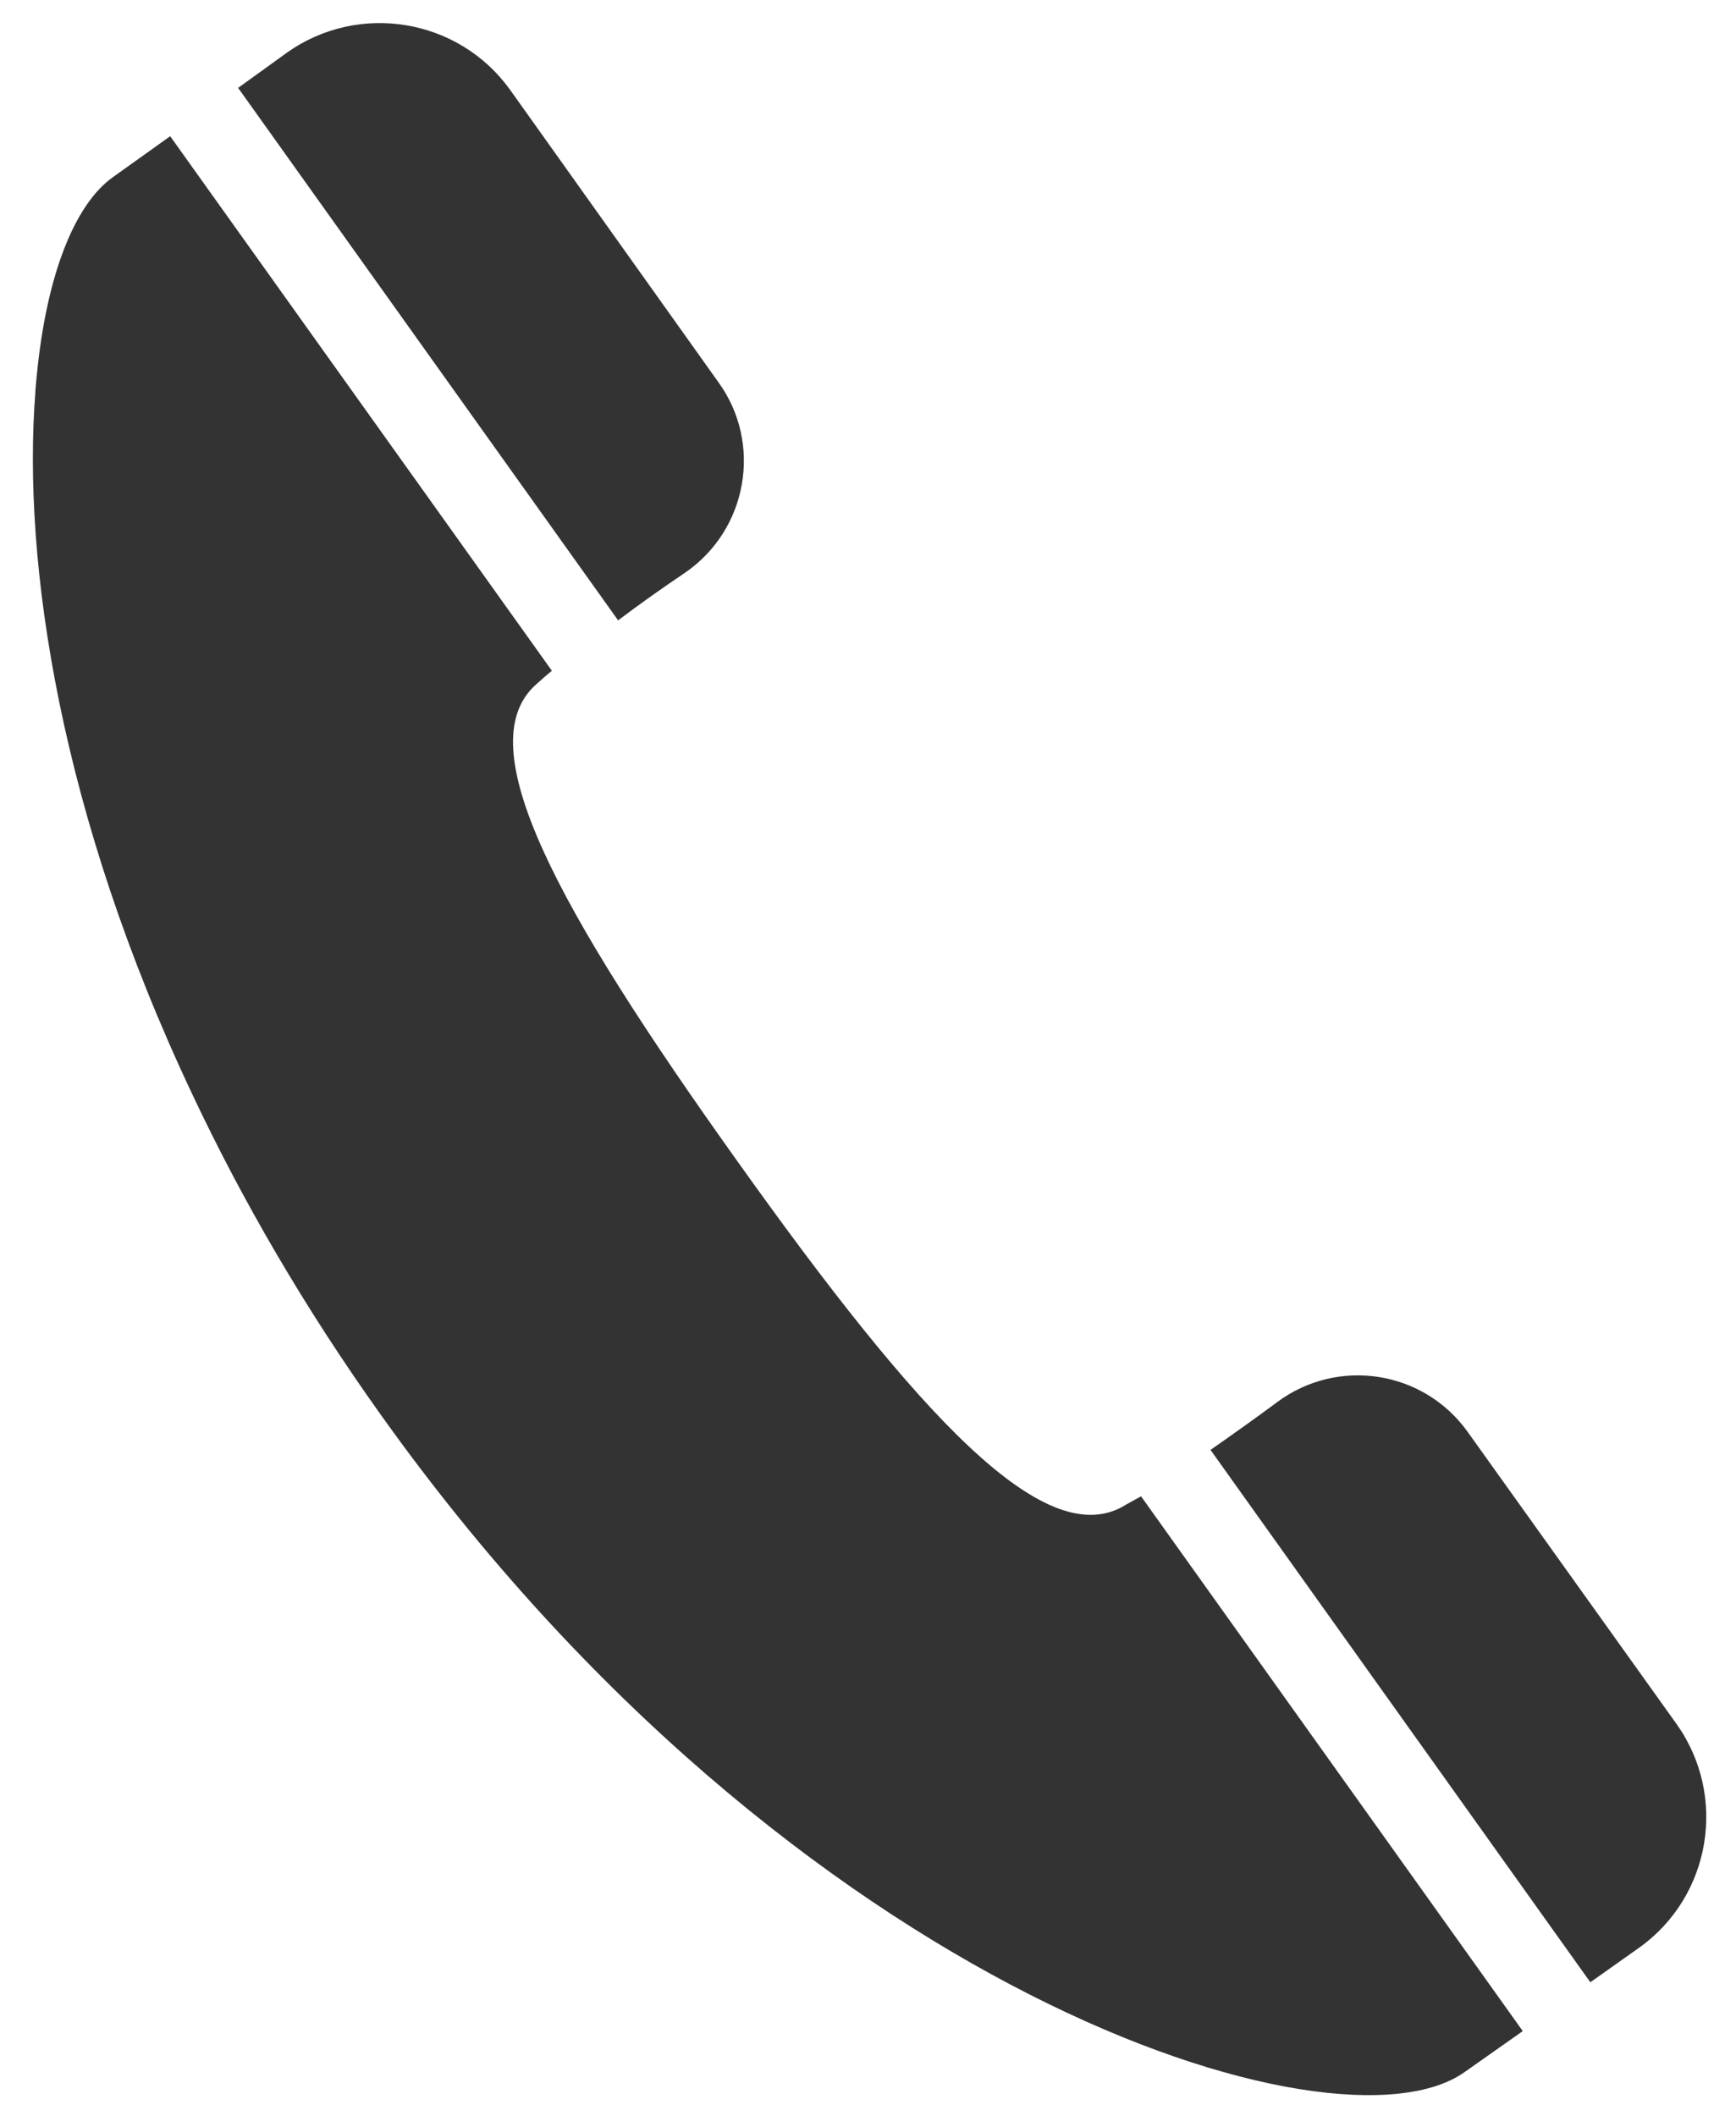
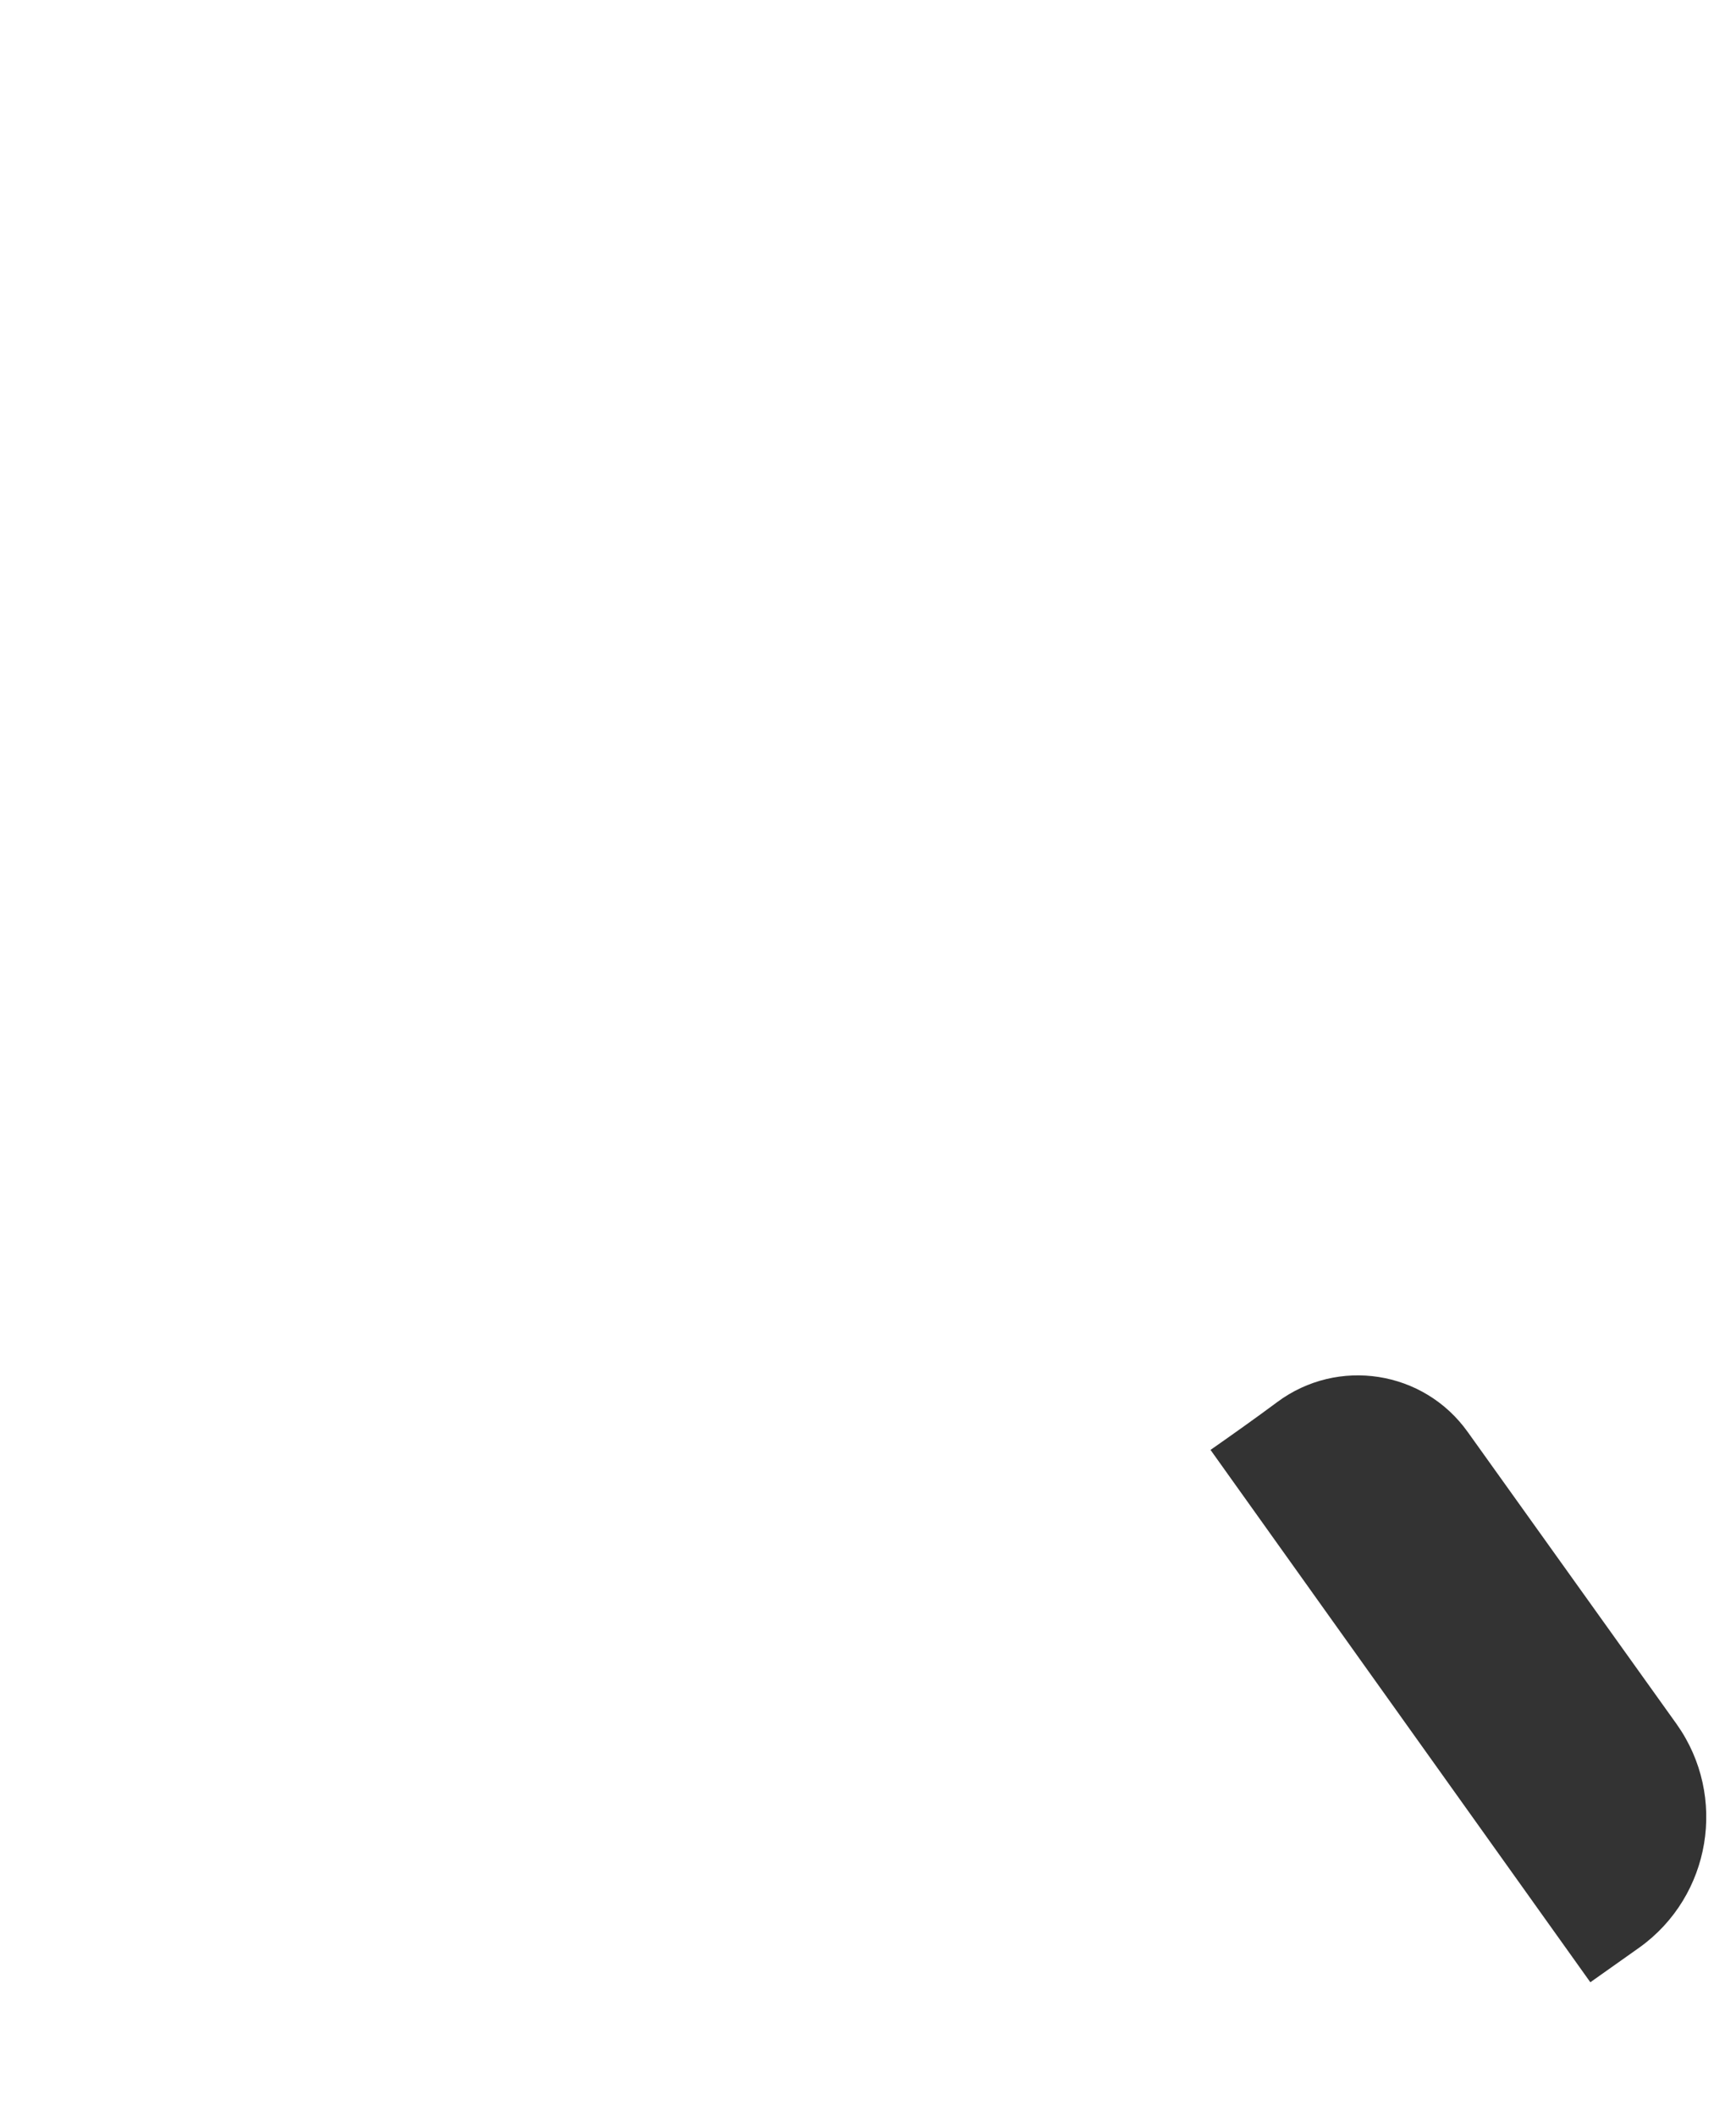
<svg xmlns="http://www.w3.org/2000/svg" version="1.1" id="レイヤー_1" x="0px" y="0px" width="19.188px" height="23.375px" viewBox="0 0 19.188 23.375" enable-background="new 0 0 19.188 23.375" xml:space="preserve">
  <g>
-     <path fill="#333333" d="M7.573,6.327c0.689-0.474,0.858-1.425,0.369-2.102L5.637,0.991C5.069,0.202,3.967,0.019,3.174,0.58   L2.632,0.971l4.2,5.883C7.065,6.677,7.325,6.494,7.573,6.327" />
-     <path fill="#333333" d="M12.612,16.532c-0.078,0.045-0.15,0.081-0.212,0.119c-0.874,0.468-2.239-1-4.249-3.82   C6.136,10.01,5.186,8.248,5.914,7.572C5.968,7.525,6.029,7.468,6.1,7.411L1.881,1.505L1.247,1.958   C0.824,2.26,0.513,3.041,0.406,4.153C0.402,4.198,0.397,4.239,0.394,4.284c-0.002,0.018-0.003,0.03-0.003,0.045   c-0.147,1.887,0.273,4.67,1.733,7.758c0.545,1.158,1.235,2.355,2.092,3.554c4.554,6.38,10.564,8.26,11.974,7.251l0.632-0.445   l0.003-0.003l0.005-0.005L12.612,16.532z" />
    <path fill="#333333" d="M18.534,19.052l-2.31-3.229c-0.487-0.684-1.437-0.83-2.107-0.332c-0.239,0.178-0.491,0.356-0.731,0.524   l-0.002,0.002c-0.001,0.002-0.002,0.002-0.005,0.001l4.199,5.883l0.544-0.385C18.912,20.949,19.096,19.847,18.534,19.052" />
  </g>
</svg>